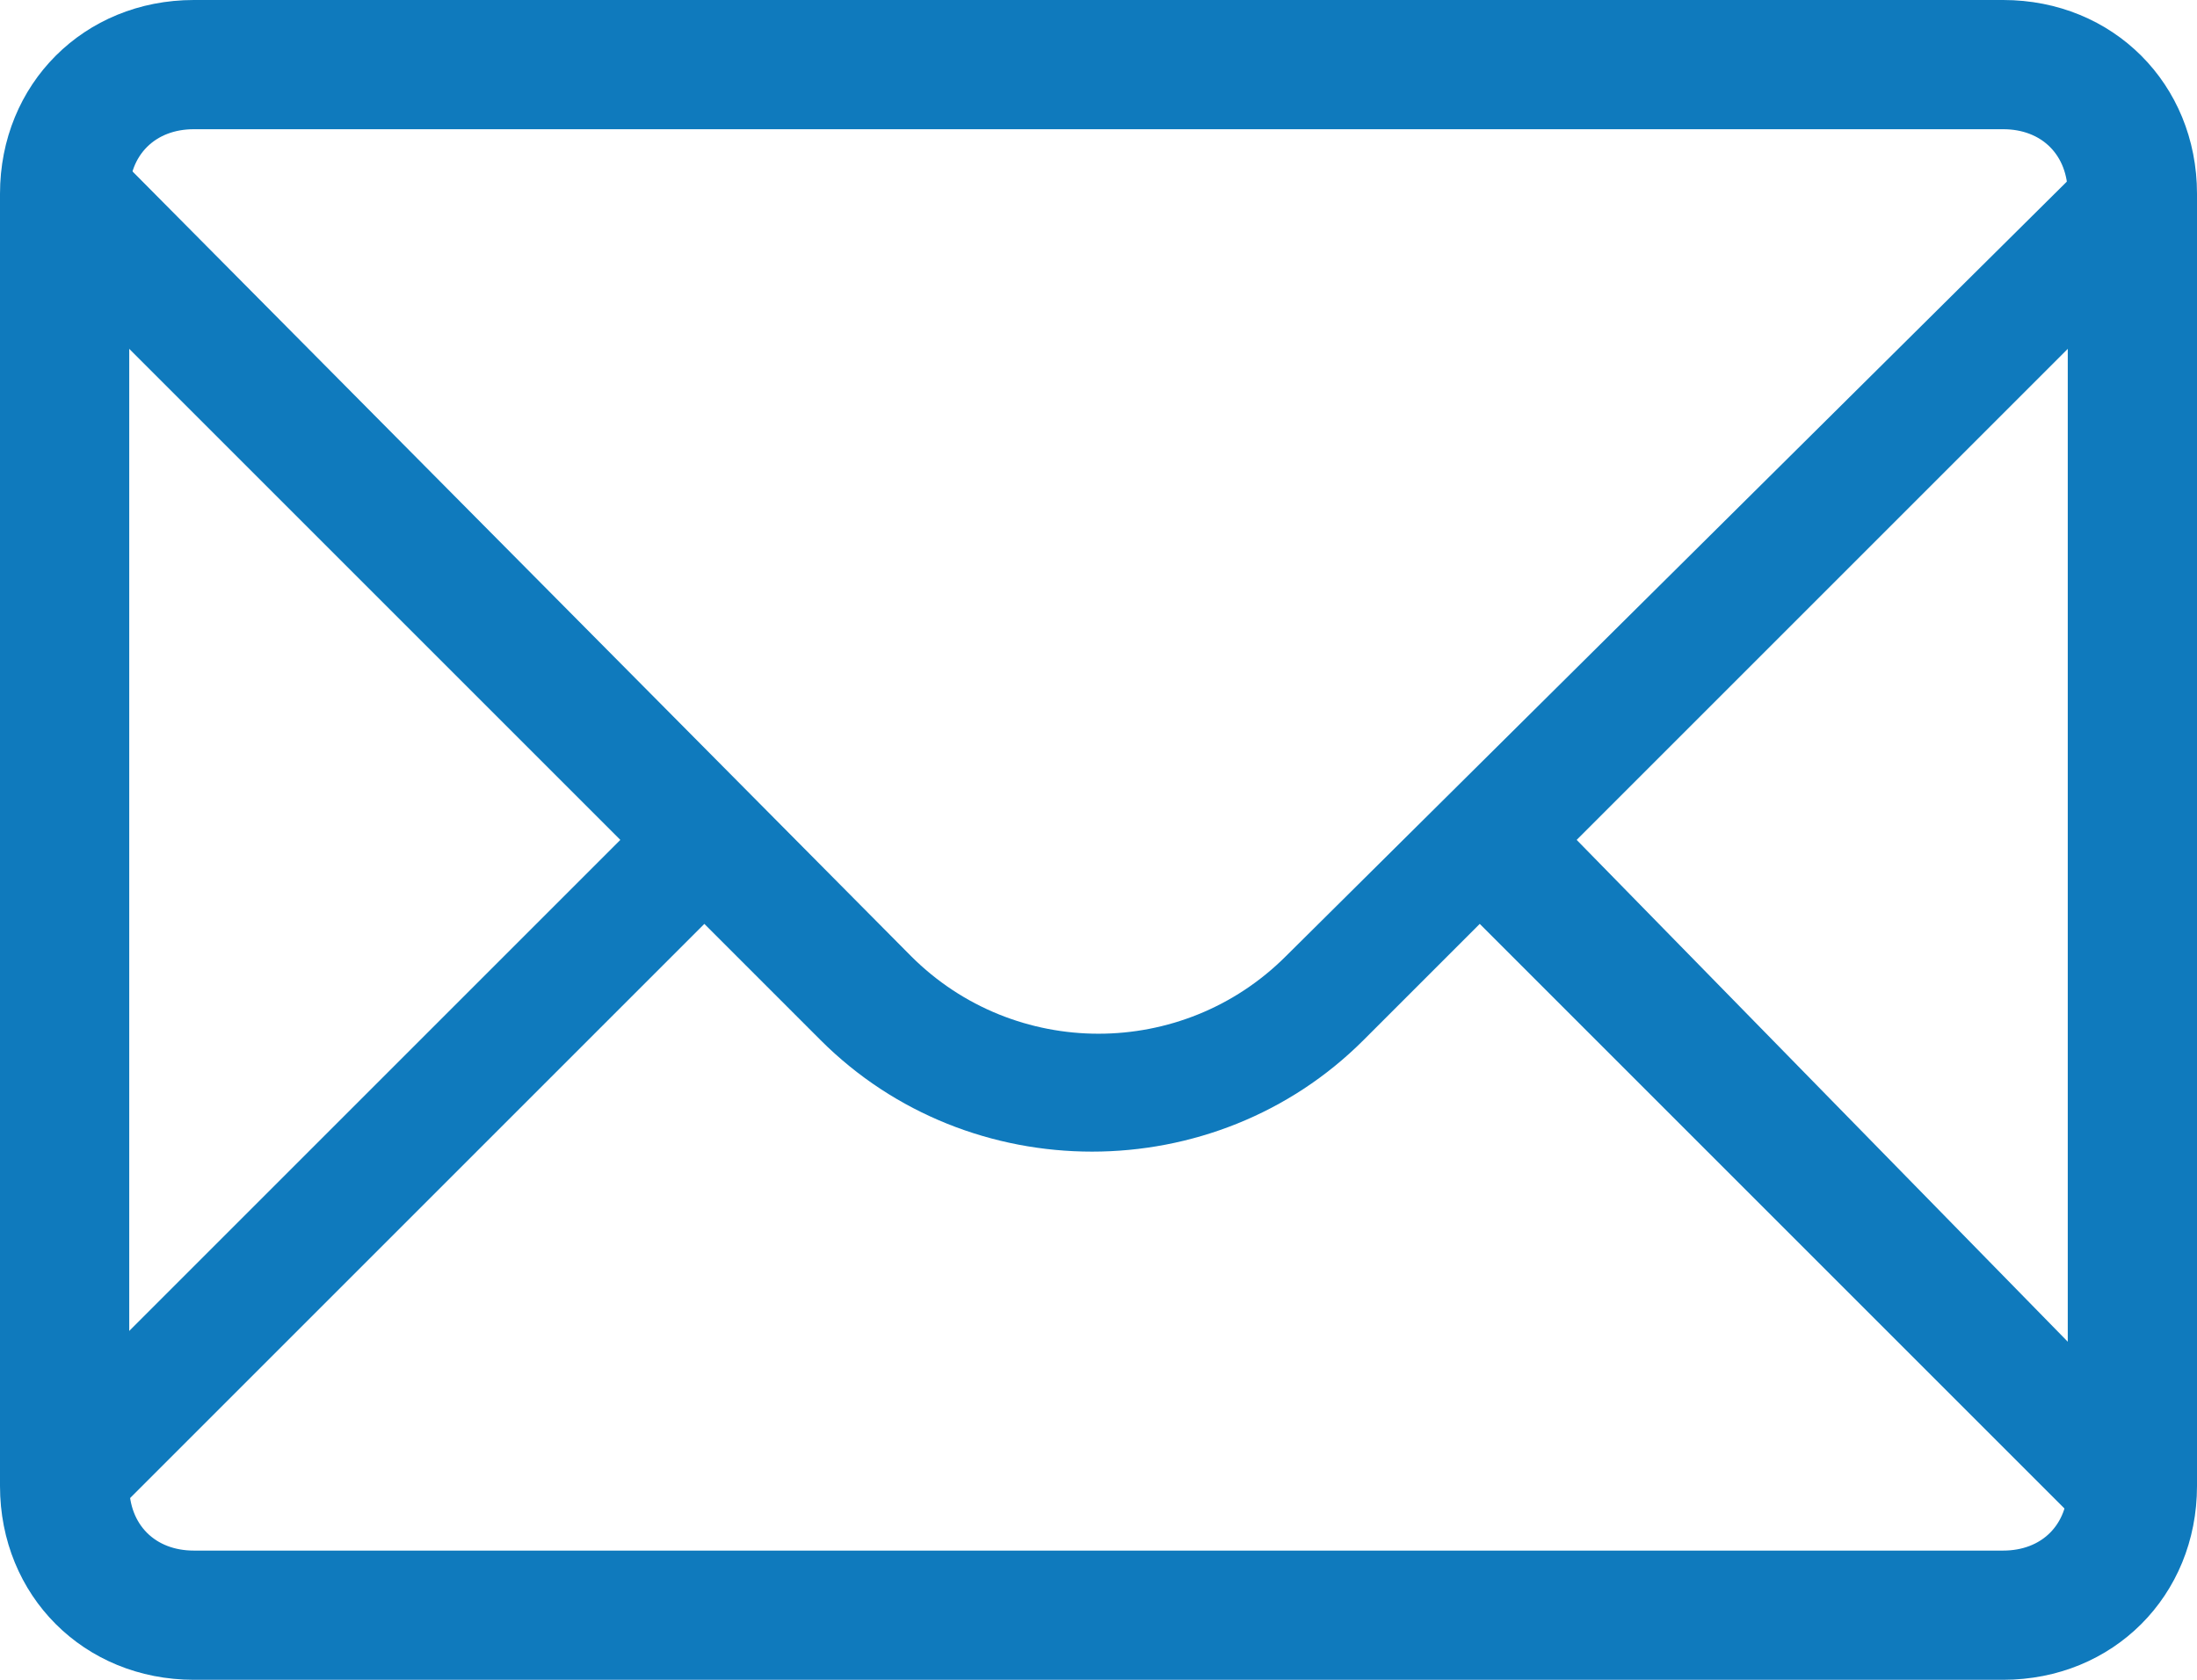
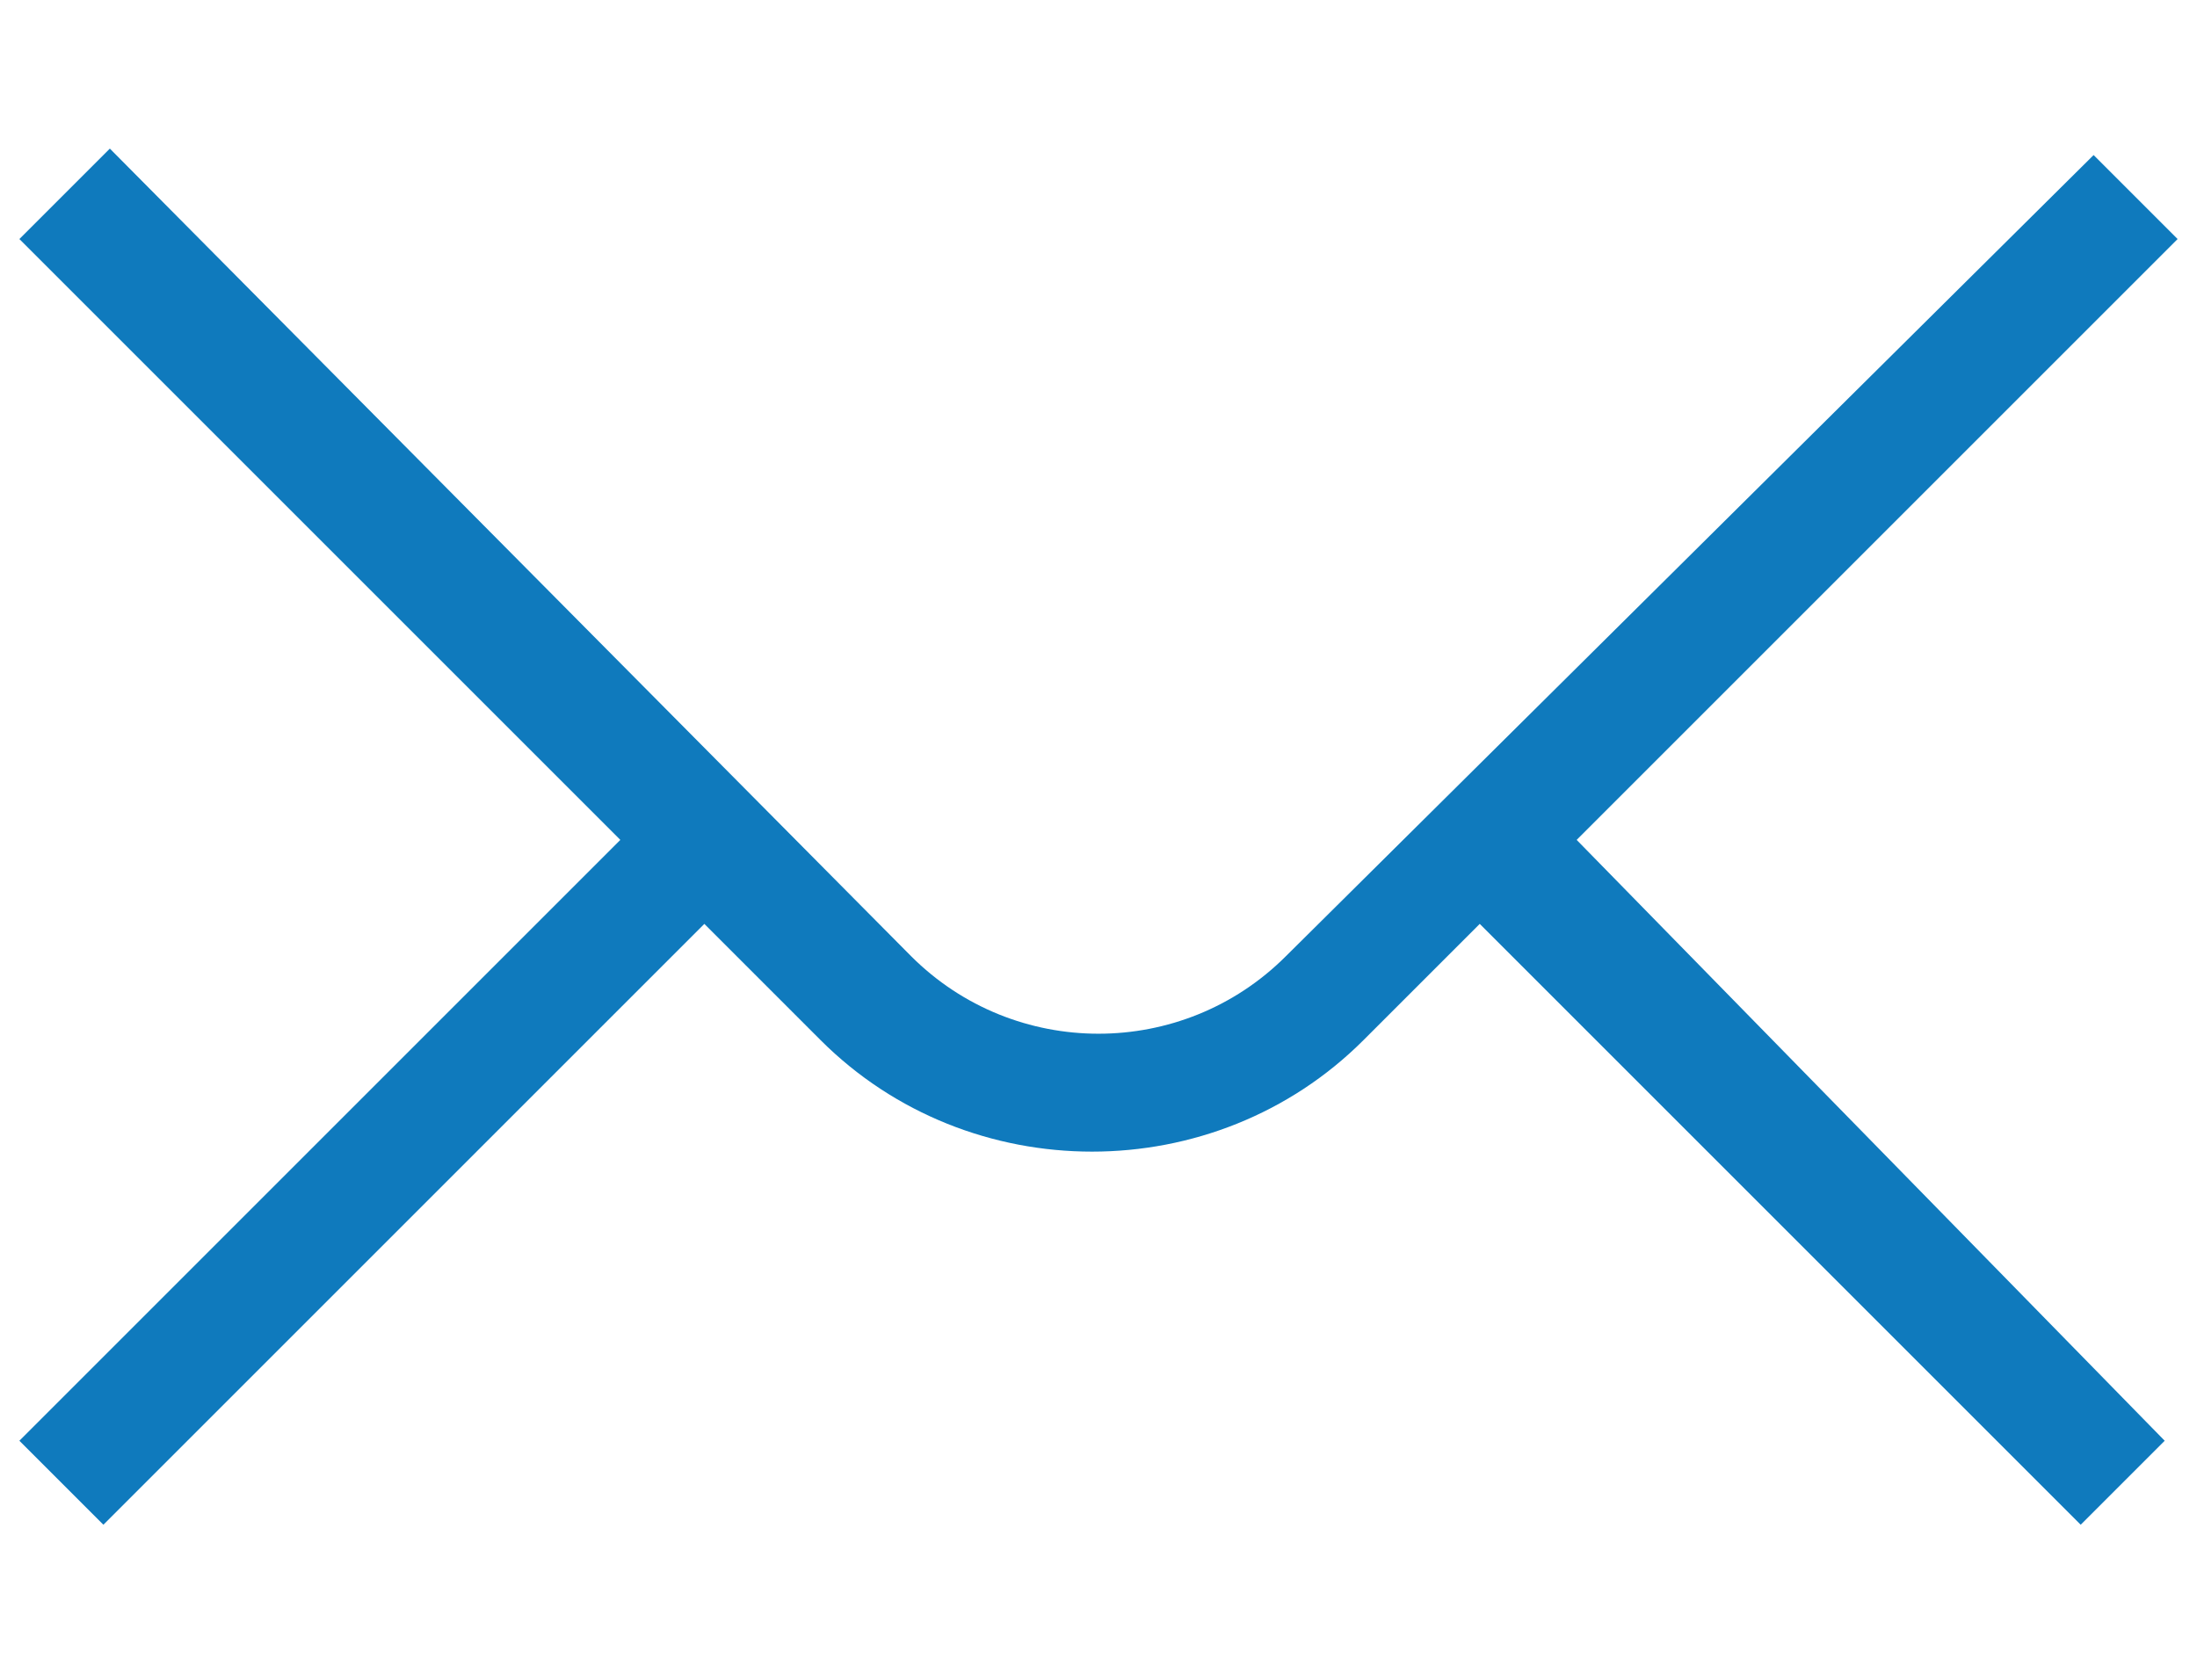
<svg xmlns="http://www.w3.org/2000/svg" version="1.1" id="Evil_Icons" x="0px" y="0px" viewBox="0 0 34 26" style="enable-background:new 0 0 34 26;" xml:space="preserve">
  <style type="text/css">
	.st0{fill:#0F7ABD;}
</style>
  <g id="Icon_Envelope">
-     <path class="st0" d="M33.7,3.7l-1.3-1.3L19.9,14.8c-1.6,1.6-4.2,1.6-5.8,0c0,0,0,0,0,0L1.7,2.3L0.3,3.7L9.6,13l-9.3,9.3l1.3,1.3   l9.3-9.3l1.8,1.8c2.3,2.3,6.1,2.3,8.4,0c0,0,0,0,0,0l1.8-1.8l9.3,9.3l1.3-1.3L24.4,13L33.7,3.7z" />
-     <path class="st0" d="M31,26H3c-1.7,0-3-1.3-3-3V3c0-1.7,1.3-3,3-3h28c1.7,0,3,1.3,3,3v20C34,24.7,32.7,26,31,26z M3,2   C2.4,2,2,2.4,2,3v20c0,0.6,0.4,1,1,1h28c0.6,0,1-0.4,1-1V3c0-0.6-0.4-1-1-1H3z" />
+     <path class="st0" d="M33.7,3.7l-1.3-1.3L19.9,14.8c-1.6,1.6-4.2,1.6-5.8,0c0,0,0,0,0,0L1.7,2.3L0.3,3.7L9.6,13l-9.3,9.3l1.3,1.3   l9.3-9.3l1.8,1.8c2.3,2.3,6.1,2.3,8.4,0c0,0,0,0,0,0l1.8-1.8l9.3,9.3l1.3-1.3L24.4,13L33.7,3.7" />
  </g>
</svg>